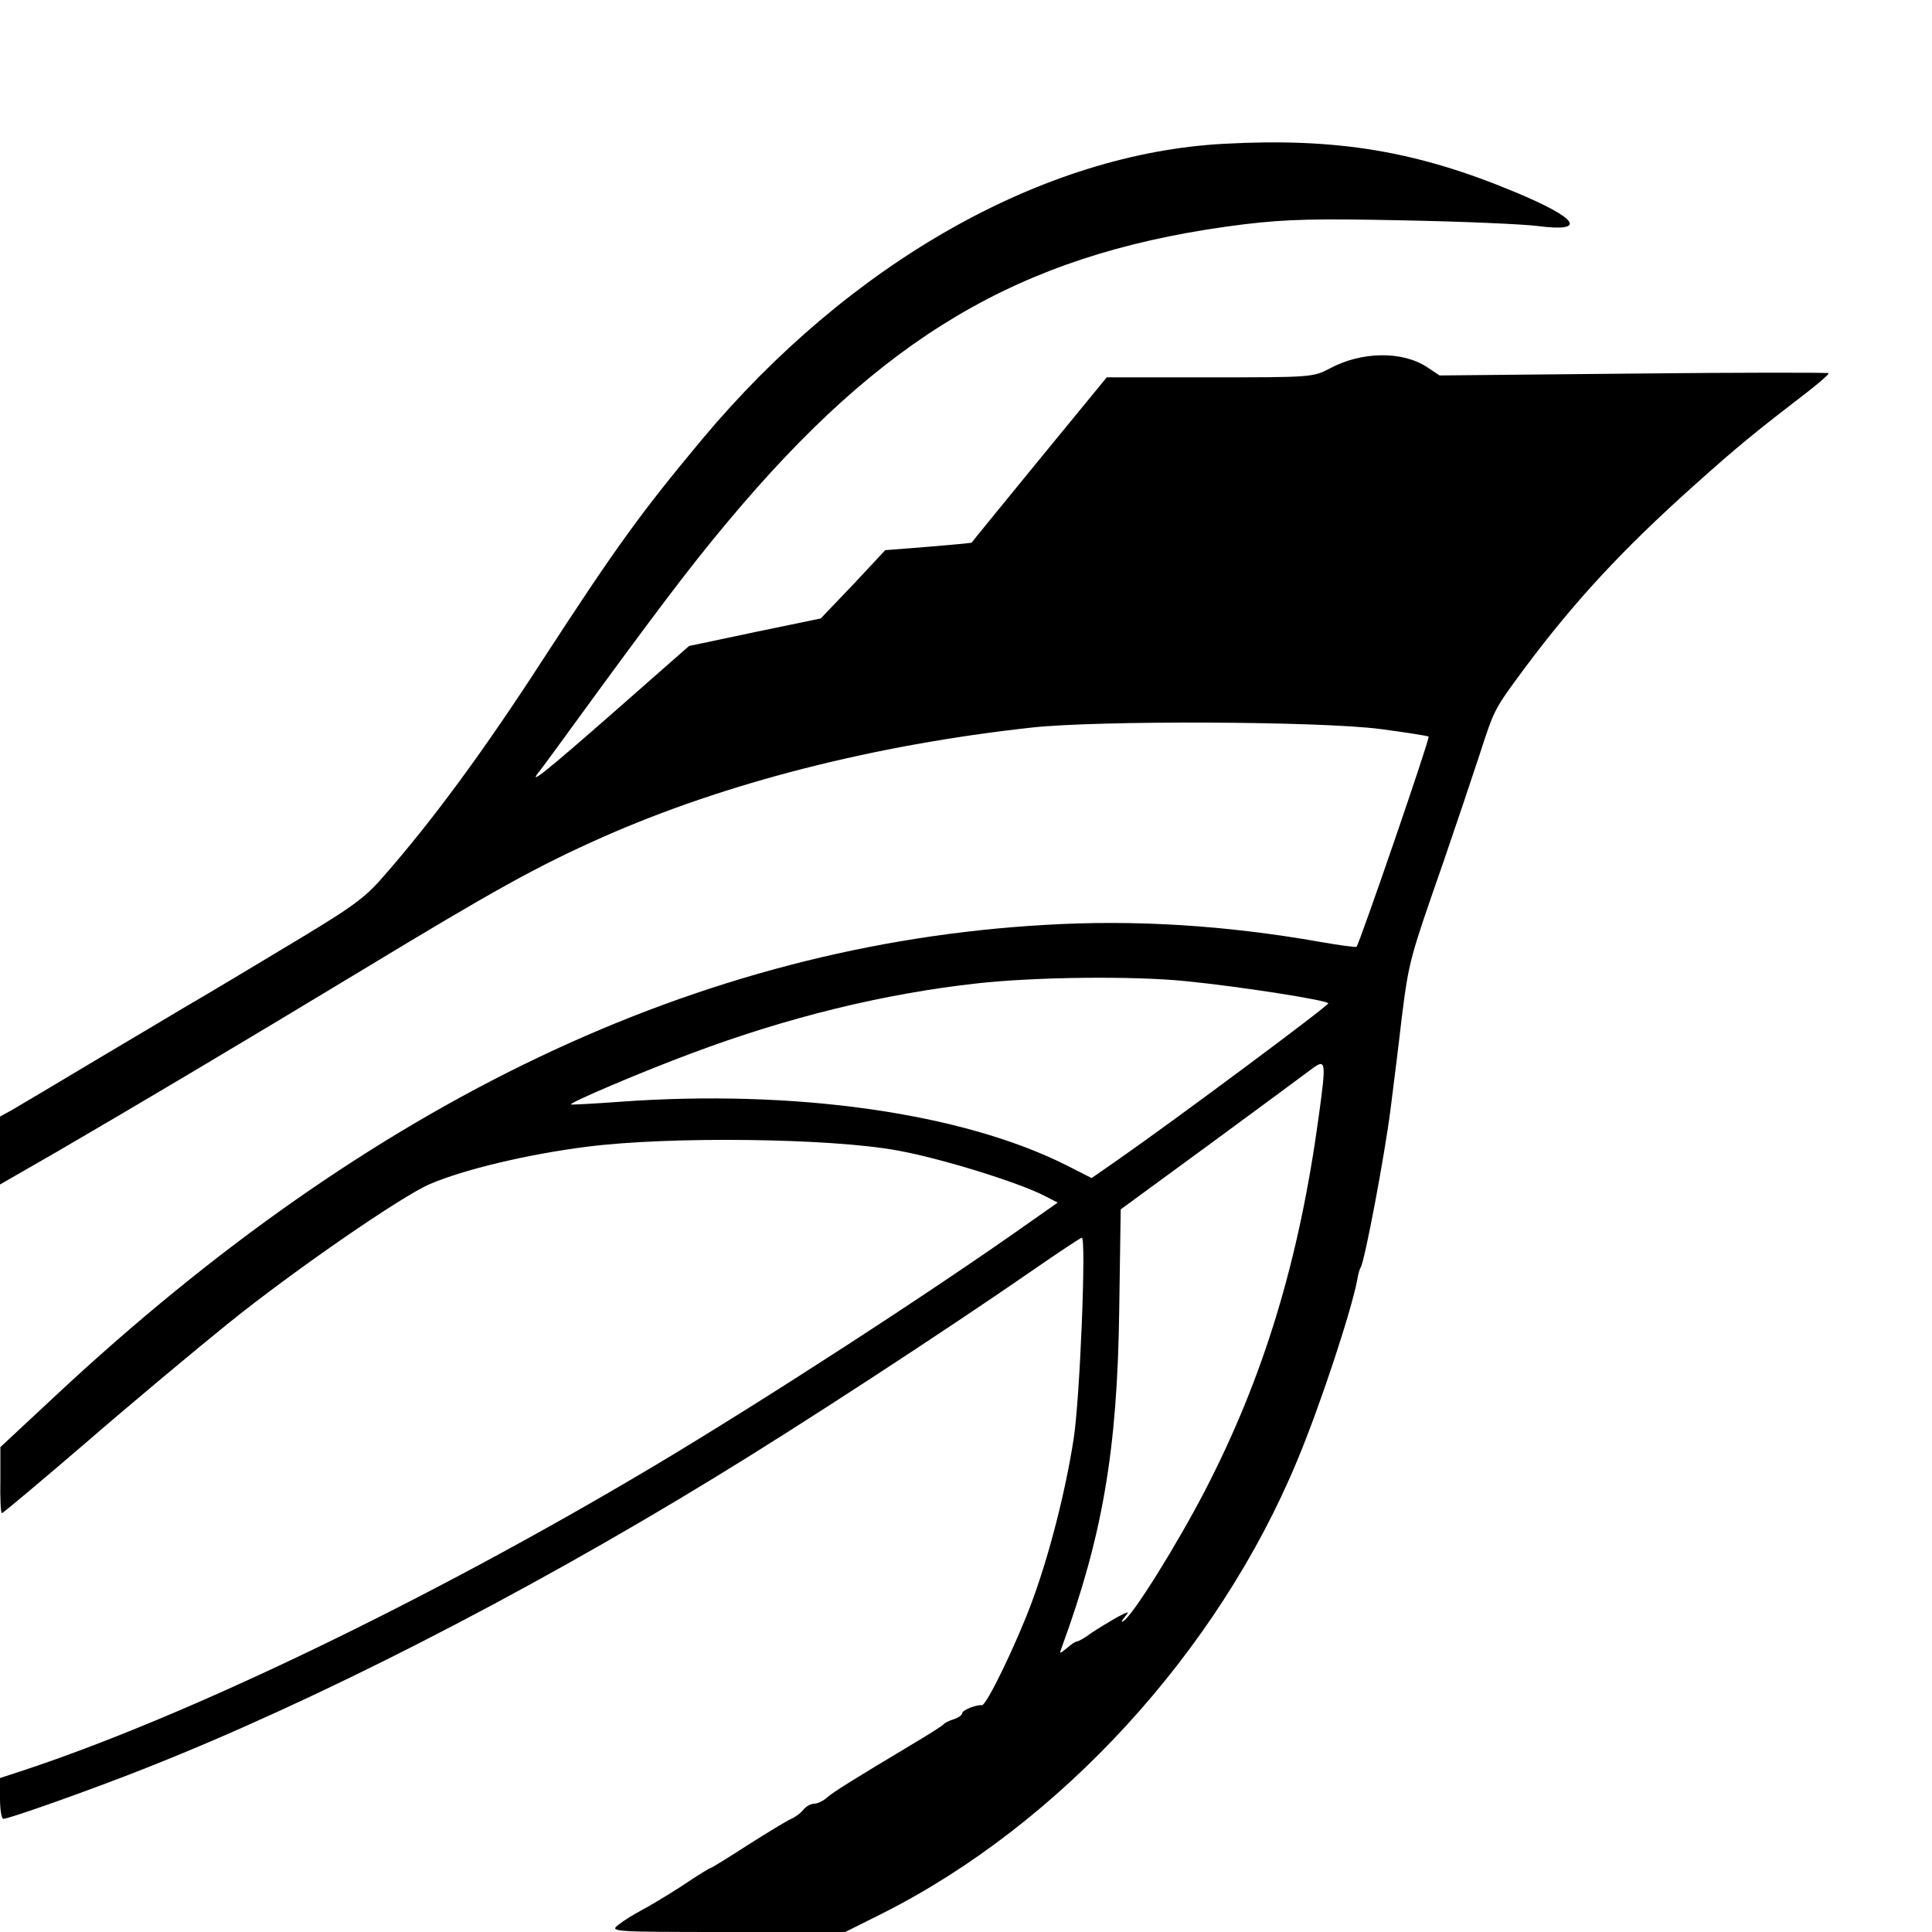
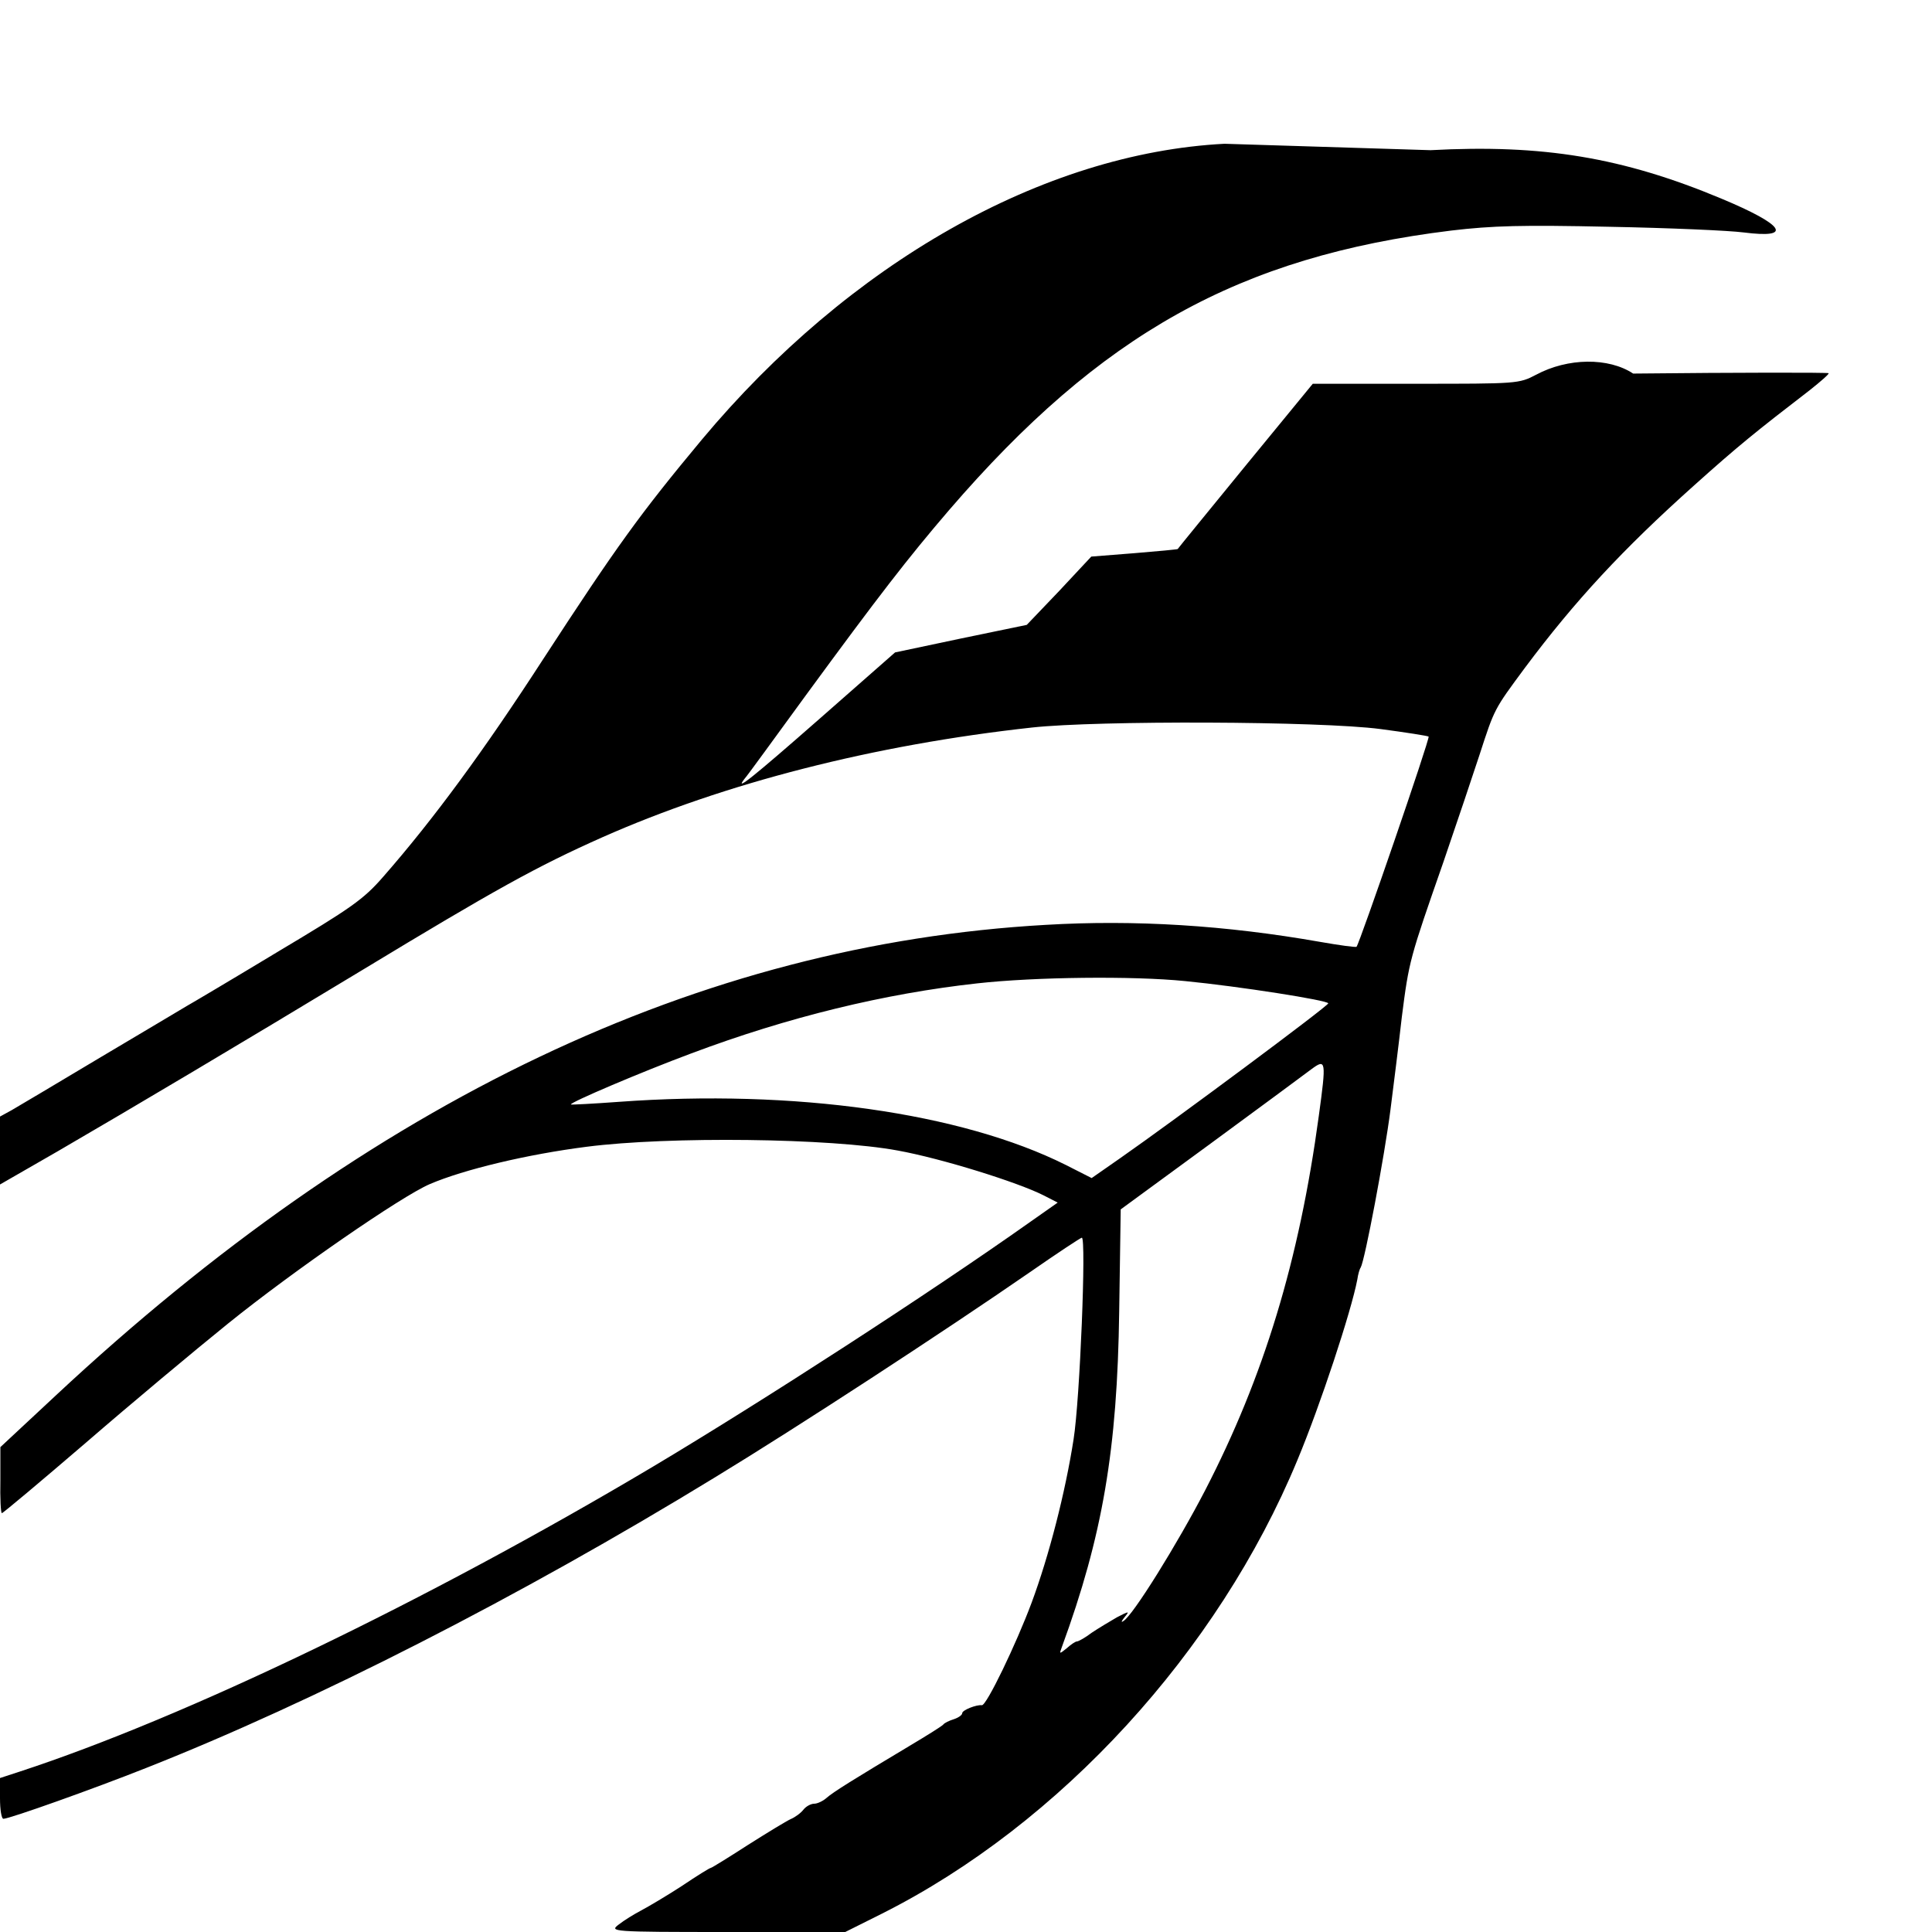
<svg xmlns="http://www.w3.org/2000/svg" version="1.0" width="512pt" height="512pt" viewBox="0 0 512 512" preserveAspectRatio="xMidYMid meet">
  <g transform="translate(0,512) scale(0.1,-0.1)" fill="#000000" stroke="none">
-     <path d="M3245 4739 c-481 -25 -994 -316 -1385 -784 -164 -197 -226 -283 -420 -581 -158 -244 -291 -425 -424 -577 -53 -61 -85 -83 -281 -200 -121 -73 -229 -137 -240 -143 -11 -7 -113 -67 -227 -135 -114 -68 -221 -132 -237 -141 l-31 -17 0 -90 0 -90 153 88 c208 121 469 276 805 479 355 215 465 276 638 353 325 144 720 245 1139 291 174 19 762 17 923 -4 68 -9 125 -18 128 -20 4 -5 -183 -548 -191 -557 -2 -2 -46 4 -97 13 -250 44 -491 59 -727 45 -917 -52 -1785 -465 -2623 -1247 l-147 -137 0 -87 c-1 -49 1 -88 4 -88 3 0 103 84 223 187 119 103 289 245 377 316 171 138 459 337 534 369 91 39 259 79 416 99 218 28 646 23 824 -10 116 -21 318 -84 387 -119 l37 -19 -74 -52 c-267 -189 -709 -475 -999 -648 -600 -357 -1241 -665 -1678 -808 l-52 -17 0 -54 c0 -30 4 -54 9 -54 16 0 238 79 379 135 443 175 987 452 1507 770 217 132 605 385 835 544 72 50 134 91 137 91 12 0 -5 -429 -22 -535 -22 -141 -65 -308 -111 -432 -41 -110 -120 -274 -132 -272 -14 2 -52 -13 -52 -21 0 -5 -10 -12 -22 -16 -13 -4 -25 -10 -28 -14 -3 -4 -43 -29 -90 -57 -147 -88 -202 -122 -220 -138 -9 -8 -24 -15 -32 -15 -9 0 -22 -7 -29 -16 -7 -9 -22 -20 -34 -25 -11 -5 -62 -36 -114 -69 -51 -33 -95 -60 -97 -60 -3 0 -37 -21 -77 -48 -40 -26 -89 -55 -108 -65 -19 -10 -45 -26 -59 -37 -25 -19 -24 -20 288 -20 l312 0 98 49 c471 237 890 694 1100 1201 61 146 143 395 159 479 2 14 6 28 9 32 11 19 63 294 79 419 8 63 22 174 30 245 19 149 21 155 110 410 36 105 79 233 96 285 40 123 38 119 120 230 133 178 259 314 449 484 116 104 163 142 306 252 29 23 52 43 50 45 -3 2 -235 2 -518 -1 l-513 -5 -33 22 c-65 43 -173 42 -257 -3 -46 -24 -49 -24 -319 -24 l-273 0 -178 -217 c-98 -120 -179 -219 -180 -221 -1 -1 -53 -6 -115 -11 l-114 -9 -85 -91 -86 -90 -174 -36 -175 -37 -198 -174 c-180 -158 -229 -197 -201 -161 6 6 79 107 163 222 192 262 270 363 379 490 403 468 769 672 1331 741 110 13 187 15 420 10 157 -3 317 -10 355 -15 133 -17 108 20 -60 90 -261 109 -473 144 -770 128z m-104 -2219 c143 -14 379 -51 379 -59 0 -7 -409 -311 -551 -410 l-76 -53 -69 35 c-276 138 -720 201 -1184 167 -68 -5 -126 -8 -127 -7 -4 5 189 87 318 135 258 97 514 159 759 186 153 17 412 20 551 6z m354 -357 c-52 -384 -146 -692 -301 -992 -73 -141 -192 -333 -217 -347 -7 -5 -5 0 3 10 14 17 13 17 -20 0 -19 -11 -49 -29 -67 -41 -17 -13 -35 -23 -39 -23 -4 0 -16 -8 -27 -18 -20 -16 -20 -16 -13 3 108 295 147 523 152 890 l4 270 239 175 c131 96 251 185 267 197 38 28 39 22 19 -124z" />
+     <path d="M3245 4739 c-481 -25 -994 -316 -1385 -784 -164 -197 -226 -283 -420 -581 -158 -244 -291 -425 -424 -577 -53 -61 -85 -83 -281 -200 -121 -73 -229 -137 -240 -143 -11 -7 -113 -67 -227 -135 -114 -68 -221 -132 -237 -141 l-31 -17 0 -90 0 -90 153 88 c208 121 469 276 805 479 355 215 465 276 638 353 325 144 720 245 1139 291 174 19 762 17 923 -4 68 -9 125 -18 128 -20 4 -5 -183 -548 -191 -557 -2 -2 -46 4 -97 13 -250 44 -491 59 -727 45 -917 -52 -1785 -465 -2623 -1247 l-147 -137 0 -87 c-1 -49 1 -88 4 -88 3 0 103 84 223 187 119 103 289 245 377 316 171 138 459 337 534 369 91 39 259 79 416 99 218 28 646 23 824 -10 116 -21 318 -84 387 -119 l37 -19 -74 -52 c-267 -189 -709 -475 -999 -648 -600 -357 -1241 -665 -1678 -808 l-52 -17 0 -54 c0 -30 4 -54 9 -54 16 0 238 79 379 135 443 175 987 452 1507 770 217 132 605 385 835 544 72 50 134 91 137 91 12 0 -5 -429 -22 -535 -22 -141 -65 -308 -111 -432 -41 -110 -120 -274 -132 -272 -14 2 -52 -13 -52 -21 0 -5 -10 -12 -22 -16 -13 -4 -25 -10 -28 -14 -3 -4 -43 -29 -90 -57 -147 -88 -202 -122 -220 -138 -9 -8 -24 -15 -32 -15 -9 0 -22 -7 -29 -16 -7 -9 -22 -20 -34 -25 -11 -5 -62 -36 -114 -69 -51 -33 -95 -60 -97 -60 -3 0 -37 -21 -77 -48 -40 -26 -89 -55 -108 -65 -19 -10 -45 -26 -59 -37 -25 -19 -24 -20 288 -20 l312 0 98 49 c471 237 890 694 1100 1201 61 146 143 395 159 479 2 14 6 28 9 32 11 19 63 294 79 419 8 63 22 174 30 245 19 149 21 155 110 410 36 105 79 233 96 285 40 123 38 119 120 230 133 178 259 314 449 484 116 104 163 142 306 252 29 23 52 43 50 45 -3 2 -235 2 -518 -1 c-65 43 -173 42 -257 -3 -46 -24 -49 -24 -319 -24 l-273 0 -178 -217 c-98 -120 -179 -219 -180 -221 -1 -1 -53 -6 -115 -11 l-114 -9 -85 -91 -86 -90 -174 -36 -175 -37 -198 -174 c-180 -158 -229 -197 -201 -161 6 6 79 107 163 222 192 262 270 363 379 490 403 468 769 672 1331 741 110 13 187 15 420 10 157 -3 317 -10 355 -15 133 -17 108 20 -60 90 -261 109 -473 144 -770 128z m-104 -2219 c143 -14 379 -51 379 -59 0 -7 -409 -311 -551 -410 l-76 -53 -69 35 c-276 138 -720 201 -1184 167 -68 -5 -126 -8 -127 -7 -4 5 189 87 318 135 258 97 514 159 759 186 153 17 412 20 551 6z m354 -357 c-52 -384 -146 -692 -301 -992 -73 -141 -192 -333 -217 -347 -7 -5 -5 0 3 10 14 17 13 17 -20 0 -19 -11 -49 -29 -67 -41 -17 -13 -35 -23 -39 -23 -4 0 -16 -8 -27 -18 -20 -16 -20 -16 -13 3 108 295 147 523 152 890 l4 270 239 175 c131 96 251 185 267 197 38 28 39 22 19 -124z" />
  </g>
</svg>